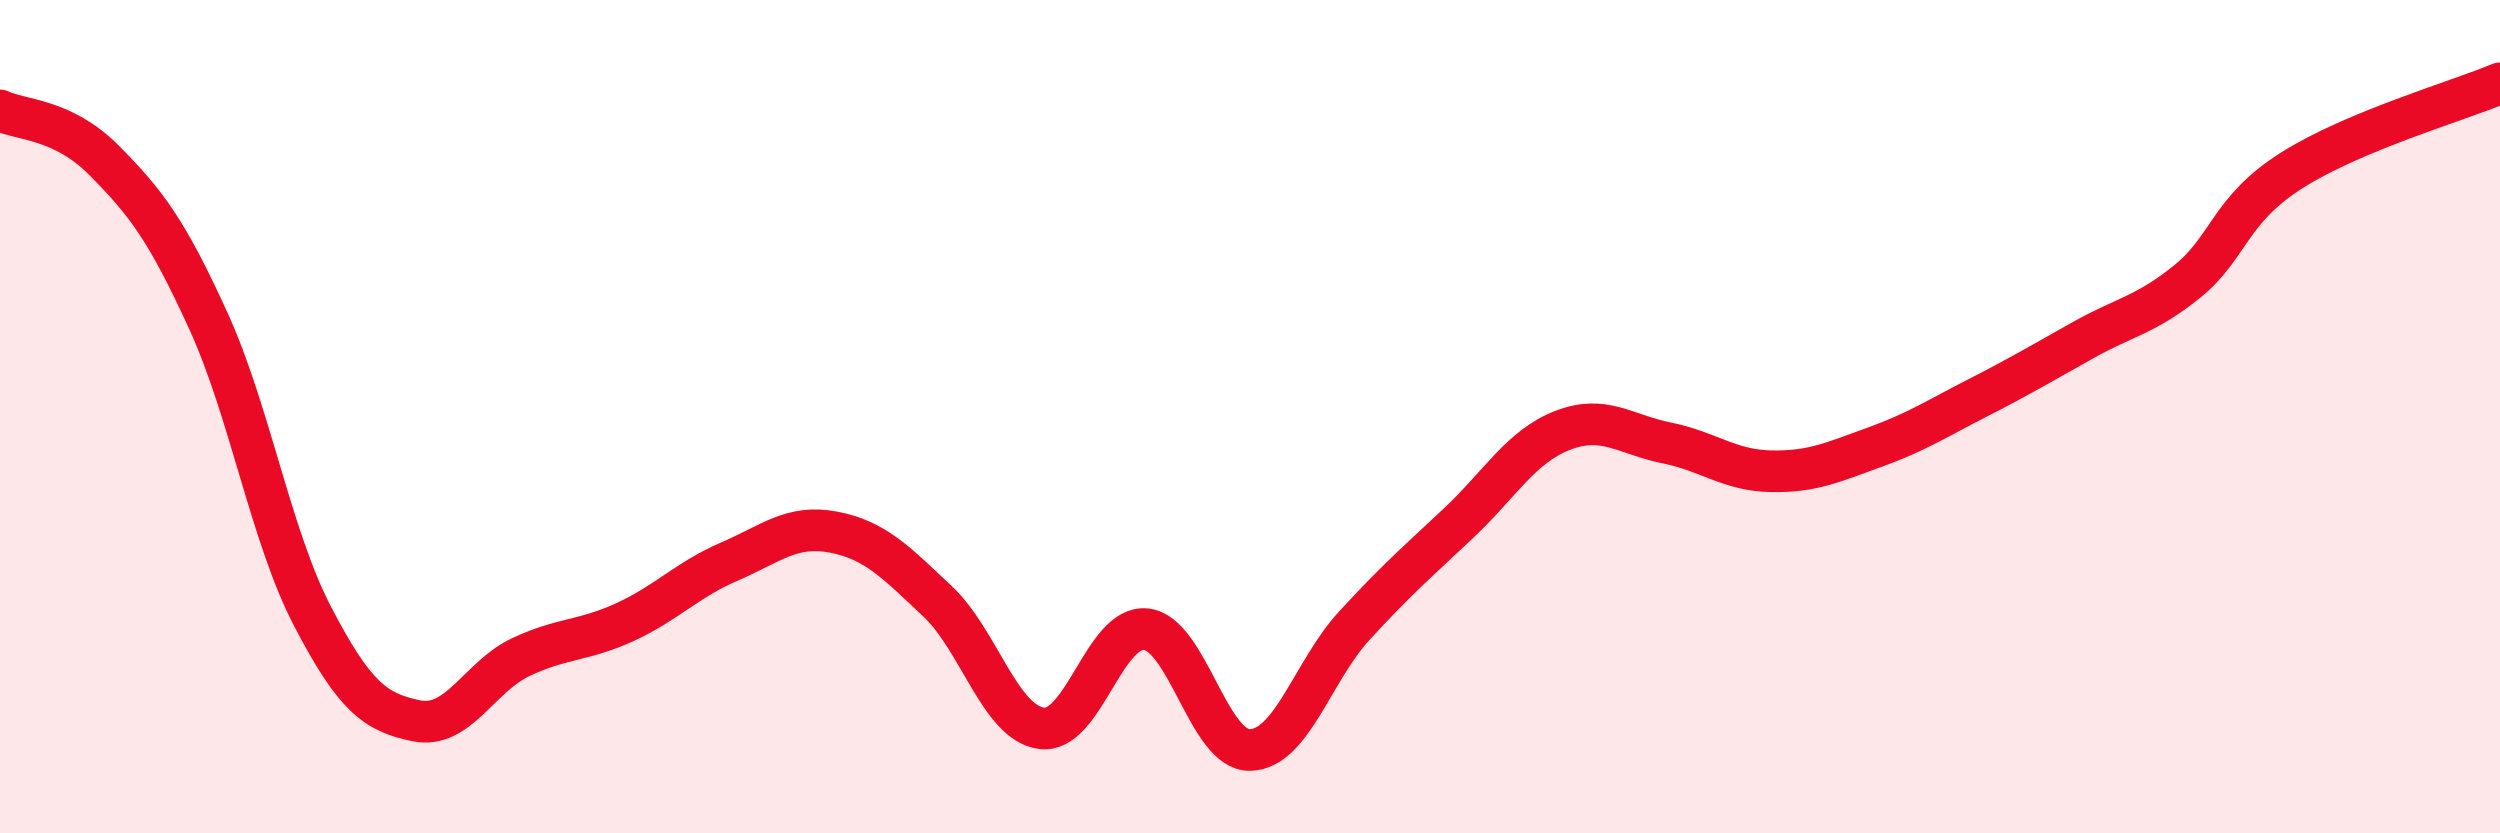
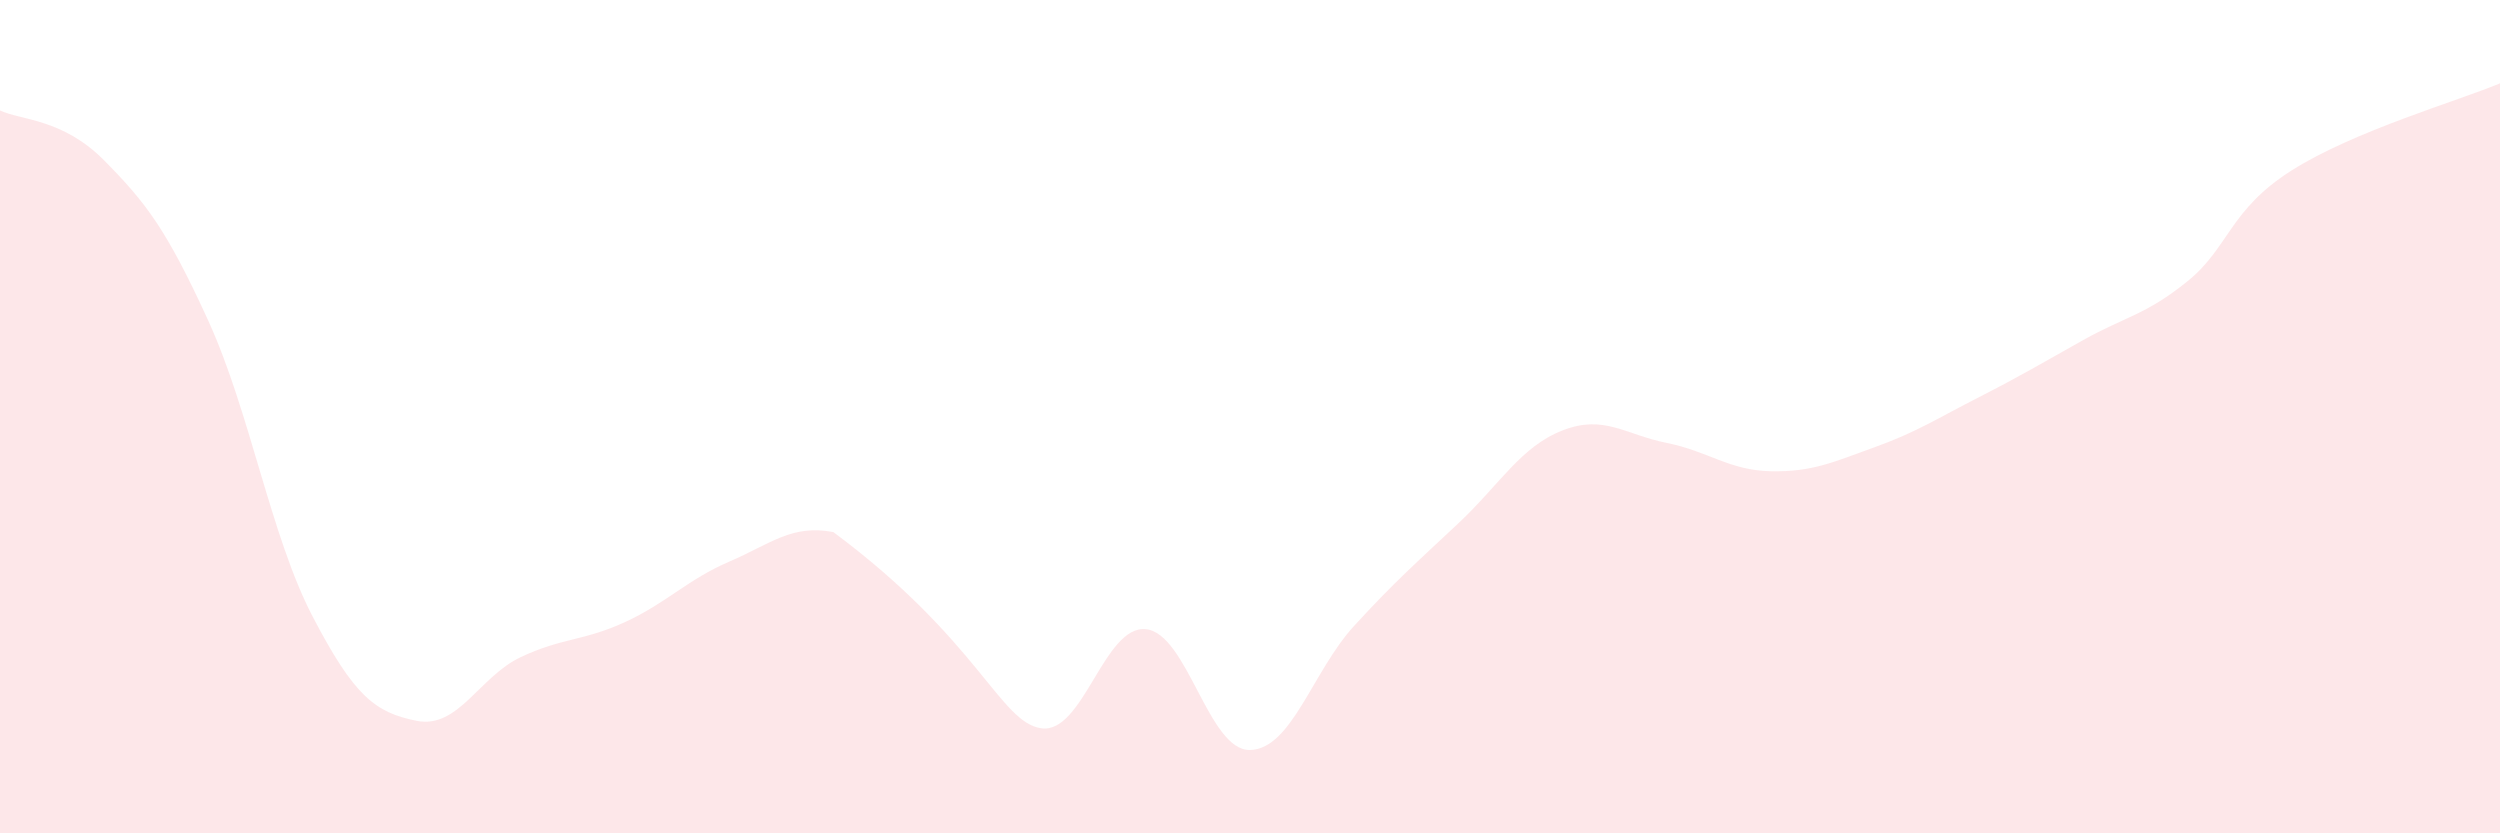
<svg xmlns="http://www.w3.org/2000/svg" width="60" height="20" viewBox="0 0 60 20">
-   <path d="M 0,2.65 C 0.5,2.89 1.5,2.84 2.5,3.85 C 3.5,4.86 4,5.51 5,7.7 C 6,9.89 6.5,12.87 7.5,14.79 C 8.5,16.71 9,17.1 10,17.3 C 11,17.5 11.5,16.24 12.5,15.77 C 13.5,15.3 14,15.39 15,14.93 C 16,14.47 16.5,13.91 17.5,13.48 C 18.5,13.05 19,12.58 20,12.77 C 21,12.96 21.5,13.49 22.5,14.43 C 23.5,15.37 24,17.35 25,17.48 C 26,17.61 26.5,15 27.5,15.1 C 28.5,15.2 29,18.02 30,18 C 31,17.98 31.5,16.11 32.5,15.02 C 33.5,13.93 34,13.5 35,12.56 C 36,11.62 36.5,10.72 37.5,10.33 C 38.5,9.94 39,10.43 40,10.63 C 41,10.83 41.5,11.29 42.5,11.31 C 43.5,11.33 44,11.09 45,10.73 C 46,10.37 46.5,10.04 47.5,9.53 C 48.5,9.02 49,8.72 50,8.16 C 51,7.6 51.5,7.56 52.5,6.75 C 53.5,5.94 53.5,5.04 55,4.09 C 56.5,3.14 59,2.42 60,2L60 20L0 20Z" fill="#EB0A25" opacity="0.1" stroke-linecap="round" stroke-linejoin="round" />
-   <path d="M 0,2.65 C 0.5,2.89 1.5,2.84 2.5,3.85 C 3.5,4.86 4,5.51 5,7.7 C 6,9.89 6.5,12.87 7.5,14.79 C 8.5,16.71 9,17.1 10,17.3 C 11,17.5 11.5,16.24 12.5,15.77 C 13.5,15.3 14,15.39 15,14.93 C 16,14.47 16.5,13.91 17.5,13.48 C 18.5,13.05 19,12.58 20,12.77 C 21,12.96 21.5,13.49 22.5,14.43 C 23.5,15.37 24,17.35 25,17.48 C 26,17.61 26.5,15 27.5,15.1 C 28.5,15.2 29,18.02 30,18 C 31,17.98 31.5,16.11 32.5,15.02 C 33.5,13.93 34,13.5 35,12.56 C 36,11.62 36.5,10.72 37.5,10.33 C 38.5,9.94 39,10.43 40,10.63 C 41,10.83 41.5,11.29 42.5,11.31 C 43.5,11.33 44,11.09 45,10.73 C 46,10.37 46.5,10.04 47.5,9.53 C 48.5,9.02 49,8.72 50,8.16 C 51,7.6 51.5,7.56 52.5,6.75 C 53.5,5.94 53.5,5.04 55,4.09 C 56.5,3.14 59,2.42 60,2" stroke="#EB0A25" stroke-width="1" fill="none" stroke-linecap="round" stroke-linejoin="round" />
+   <path d="M 0,2.65 C 0.5,2.89 1.5,2.84 2.5,3.85 C 3.5,4.86 4,5.51 5,7.7 C 6,9.89 6.5,12.87 7.5,14.79 C 8.5,16.71 9,17.1 10,17.3 C 11,17.5 11.5,16.24 12.5,15.77 C 13.5,15.3 14,15.39 15,14.93 C 16,14.47 16.5,13.91 17.5,13.48 C 18.5,13.05 19,12.58 20,12.77 C 23.5,15.37 24,17.35 25,17.48 C 26,17.61 26.5,15 27.5,15.1 C 28.5,15.2 29,18.02 30,18 C 31,17.98 31.5,16.11 32.5,15.02 C 33.5,13.93 34,13.5 35,12.56 C 36,11.62 36.5,10.72 37.5,10.33 C 38.5,9.94 39,10.43 40,10.63 C 41,10.83 41.5,11.29 42.5,11.31 C 43.5,11.33 44,11.09 45,10.73 C 46,10.37 46.5,10.04 47.5,9.53 C 48.5,9.02 49,8.72 50,8.16 C 51,7.6 51.5,7.56 52.5,6.75 C 53.5,5.94 53.5,5.04 55,4.09 C 56.5,3.14 59,2.42 60,2L60 20L0 20Z" fill="#EB0A25" opacity="0.1" stroke-linecap="round" stroke-linejoin="round" />
</svg>